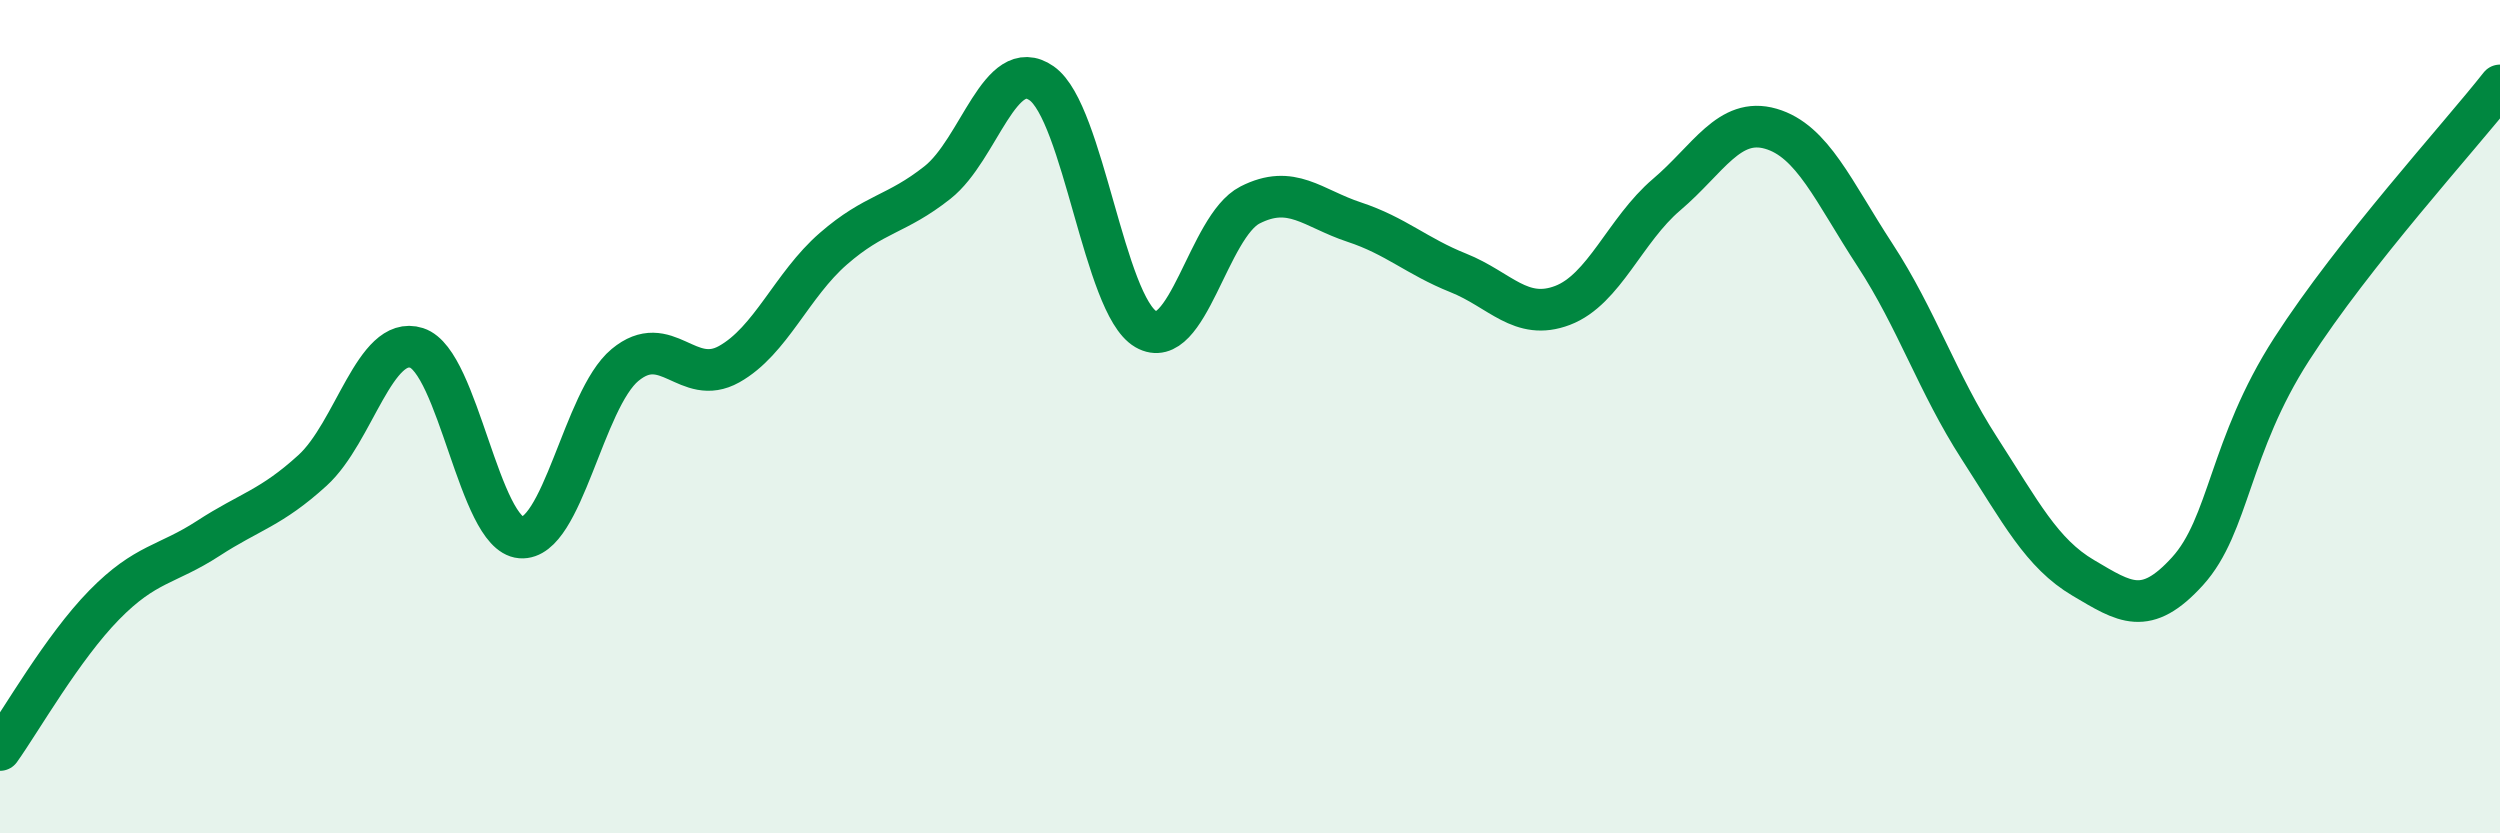
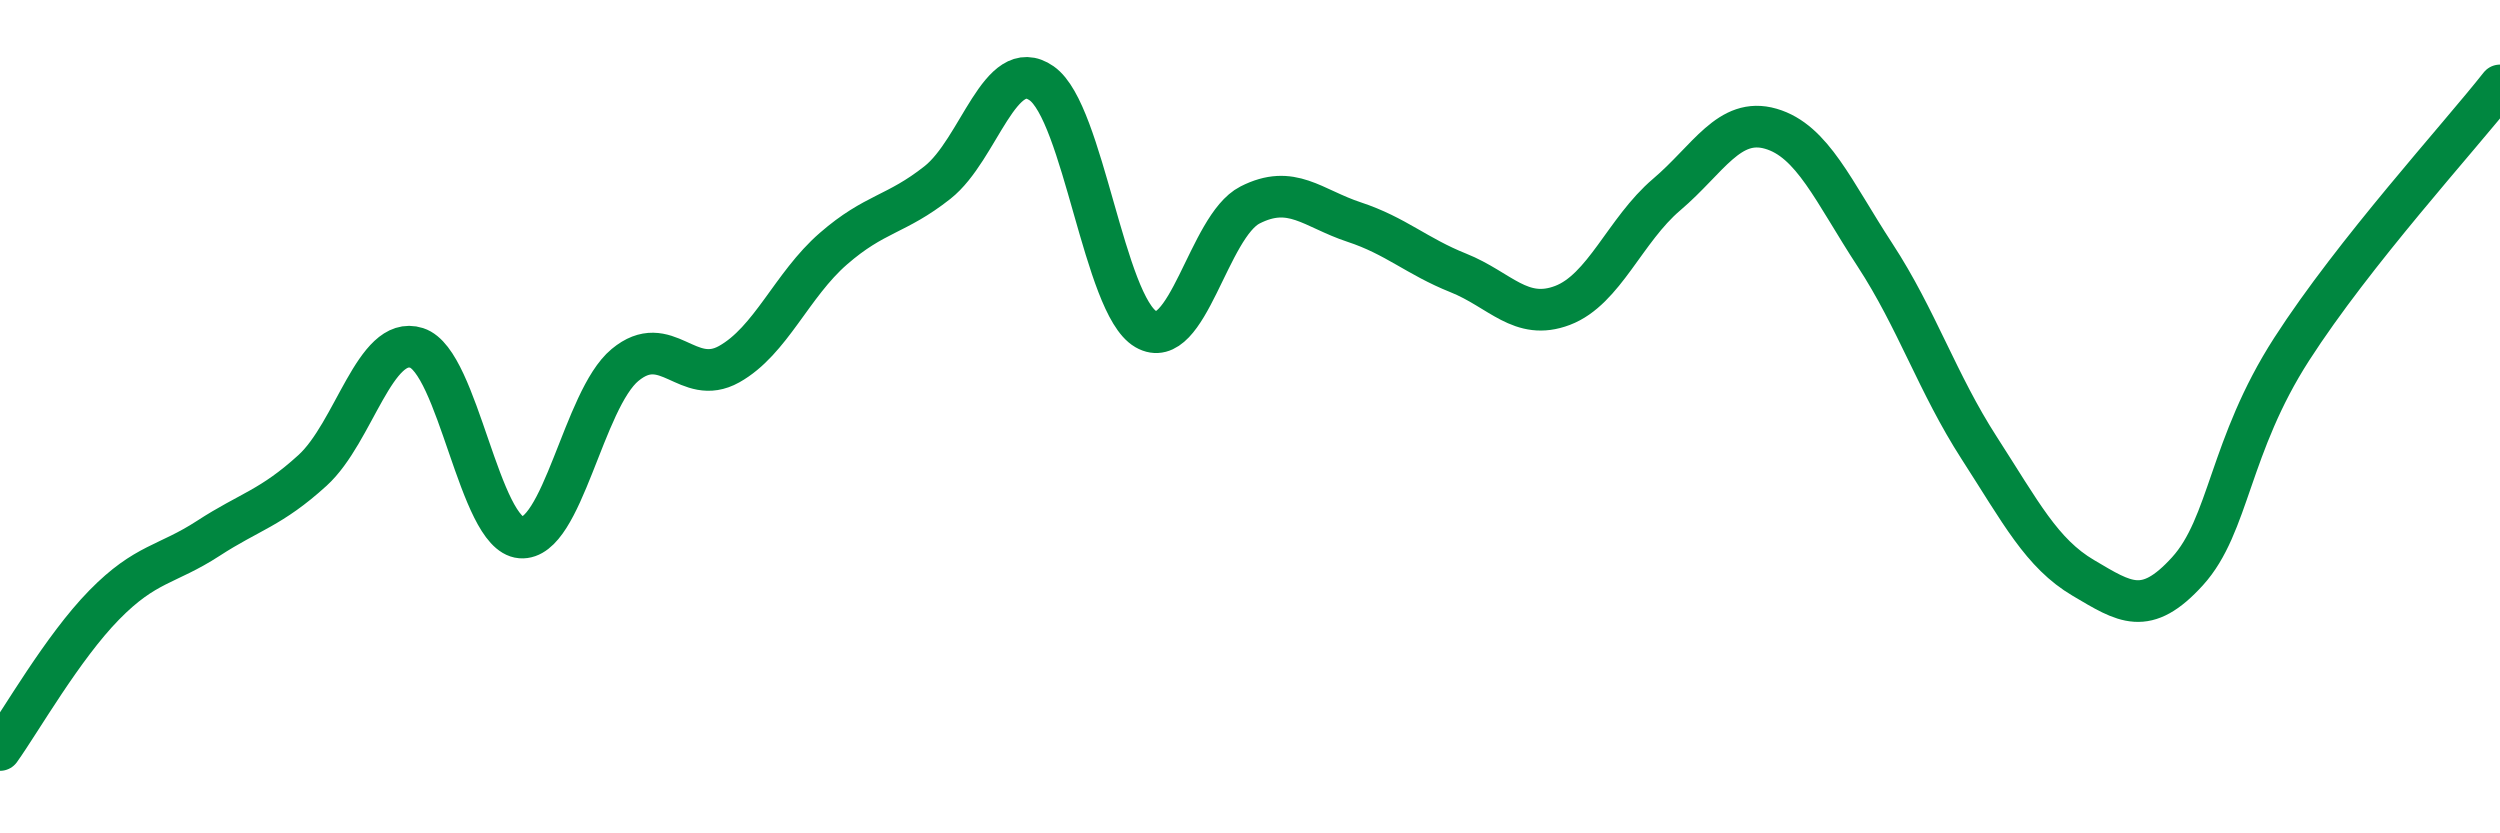
<svg xmlns="http://www.w3.org/2000/svg" width="60" height="20" viewBox="0 0 60 20">
-   <path d="M 0,18 C 0.5,17.3 1.5,15.54 2.5,14.52 C 3.5,13.5 4,13.57 5,12.92 C 6,12.27 6.5,12.2 7.5,11.29 C 8.5,10.38 9,8.03 10,8.35 C 11,8.67 11.5,12.82 12.5,12.9 C 13.5,12.98 14,9.59 15,8.76 C 16,7.93 16.5,9.3 17.5,8.74 C 18.5,8.18 19,6.84 20,5.97 C 21,5.1 21.5,5.17 22.5,4.38 C 23.5,3.59 24,1.3 25,2 C 26,2.7 26.5,7.32 27.5,7.9 C 28.5,8.48 29,5.43 30,4.92 C 31,4.41 31.5,5 32.5,5.33 C 33.5,5.66 34,6.15 35,6.55 C 36,6.95 36.5,7.71 37.5,7.33 C 38.5,6.95 39,5.52 40,4.67 C 41,3.82 41.5,2.8 42.5,3.09 C 43.5,3.38 44,4.59 45,6.12 C 46,7.65 46.5,9.2 47.5,10.75 C 48.5,12.3 49,13.28 50,13.87 C 51,14.46 51.5,14.81 52.5,13.71 C 53.5,12.61 53.5,10.71 55,8.38 C 56.5,6.05 59,3.32 60,2.05L60 20L0 20Z" fill="#008740" opacity="0.1" stroke-linecap="round" stroke-linejoin="round" />
  <path d="M 0,18 C 0.5,17.3 1.5,15.54 2.5,14.52 C 3.5,13.5 4,13.57 5,12.92 C 6,12.27 6.5,12.2 7.5,11.29 C 8.5,10.38 9,8.03 10,8.35 C 11,8.67 11.5,12.82 12.5,12.9 C 13.5,12.98 14,9.59 15,8.76 C 16,7.93 16.5,9.3 17.5,8.74 C 18.5,8.18 19,6.84 20,5.97 C 21,5.1 21.5,5.17 22.5,4.38 C 23.5,3.59 24,1.3 25,2 C 26,2.7 26.5,7.32 27.5,7.9 C 28.5,8.48 29,5.43 30,4.92 C 31,4.41 31.5,5 32.5,5.33 C 33.5,5.66 34,6.15 35,6.55 C 36,6.95 36.5,7.71 37.5,7.33 C 38.5,6.95 39,5.52 40,4.67 C 41,3.82 41.5,2.8 42.5,3.09 C 43.5,3.38 44,4.59 45,6.12 C 46,7.65 46.5,9.2 47.5,10.75 C 48.5,12.3 49,13.28 50,13.87 C 51,14.46 51.5,14.81 52.5,13.71 C 53.5,12.61 53.5,10.71 55,8.38 C 56.5,6.05 59,3.32 60,2.05" stroke="#008740" stroke-width="1" fill="none" stroke-linecap="round" stroke-linejoin="round" />
</svg>